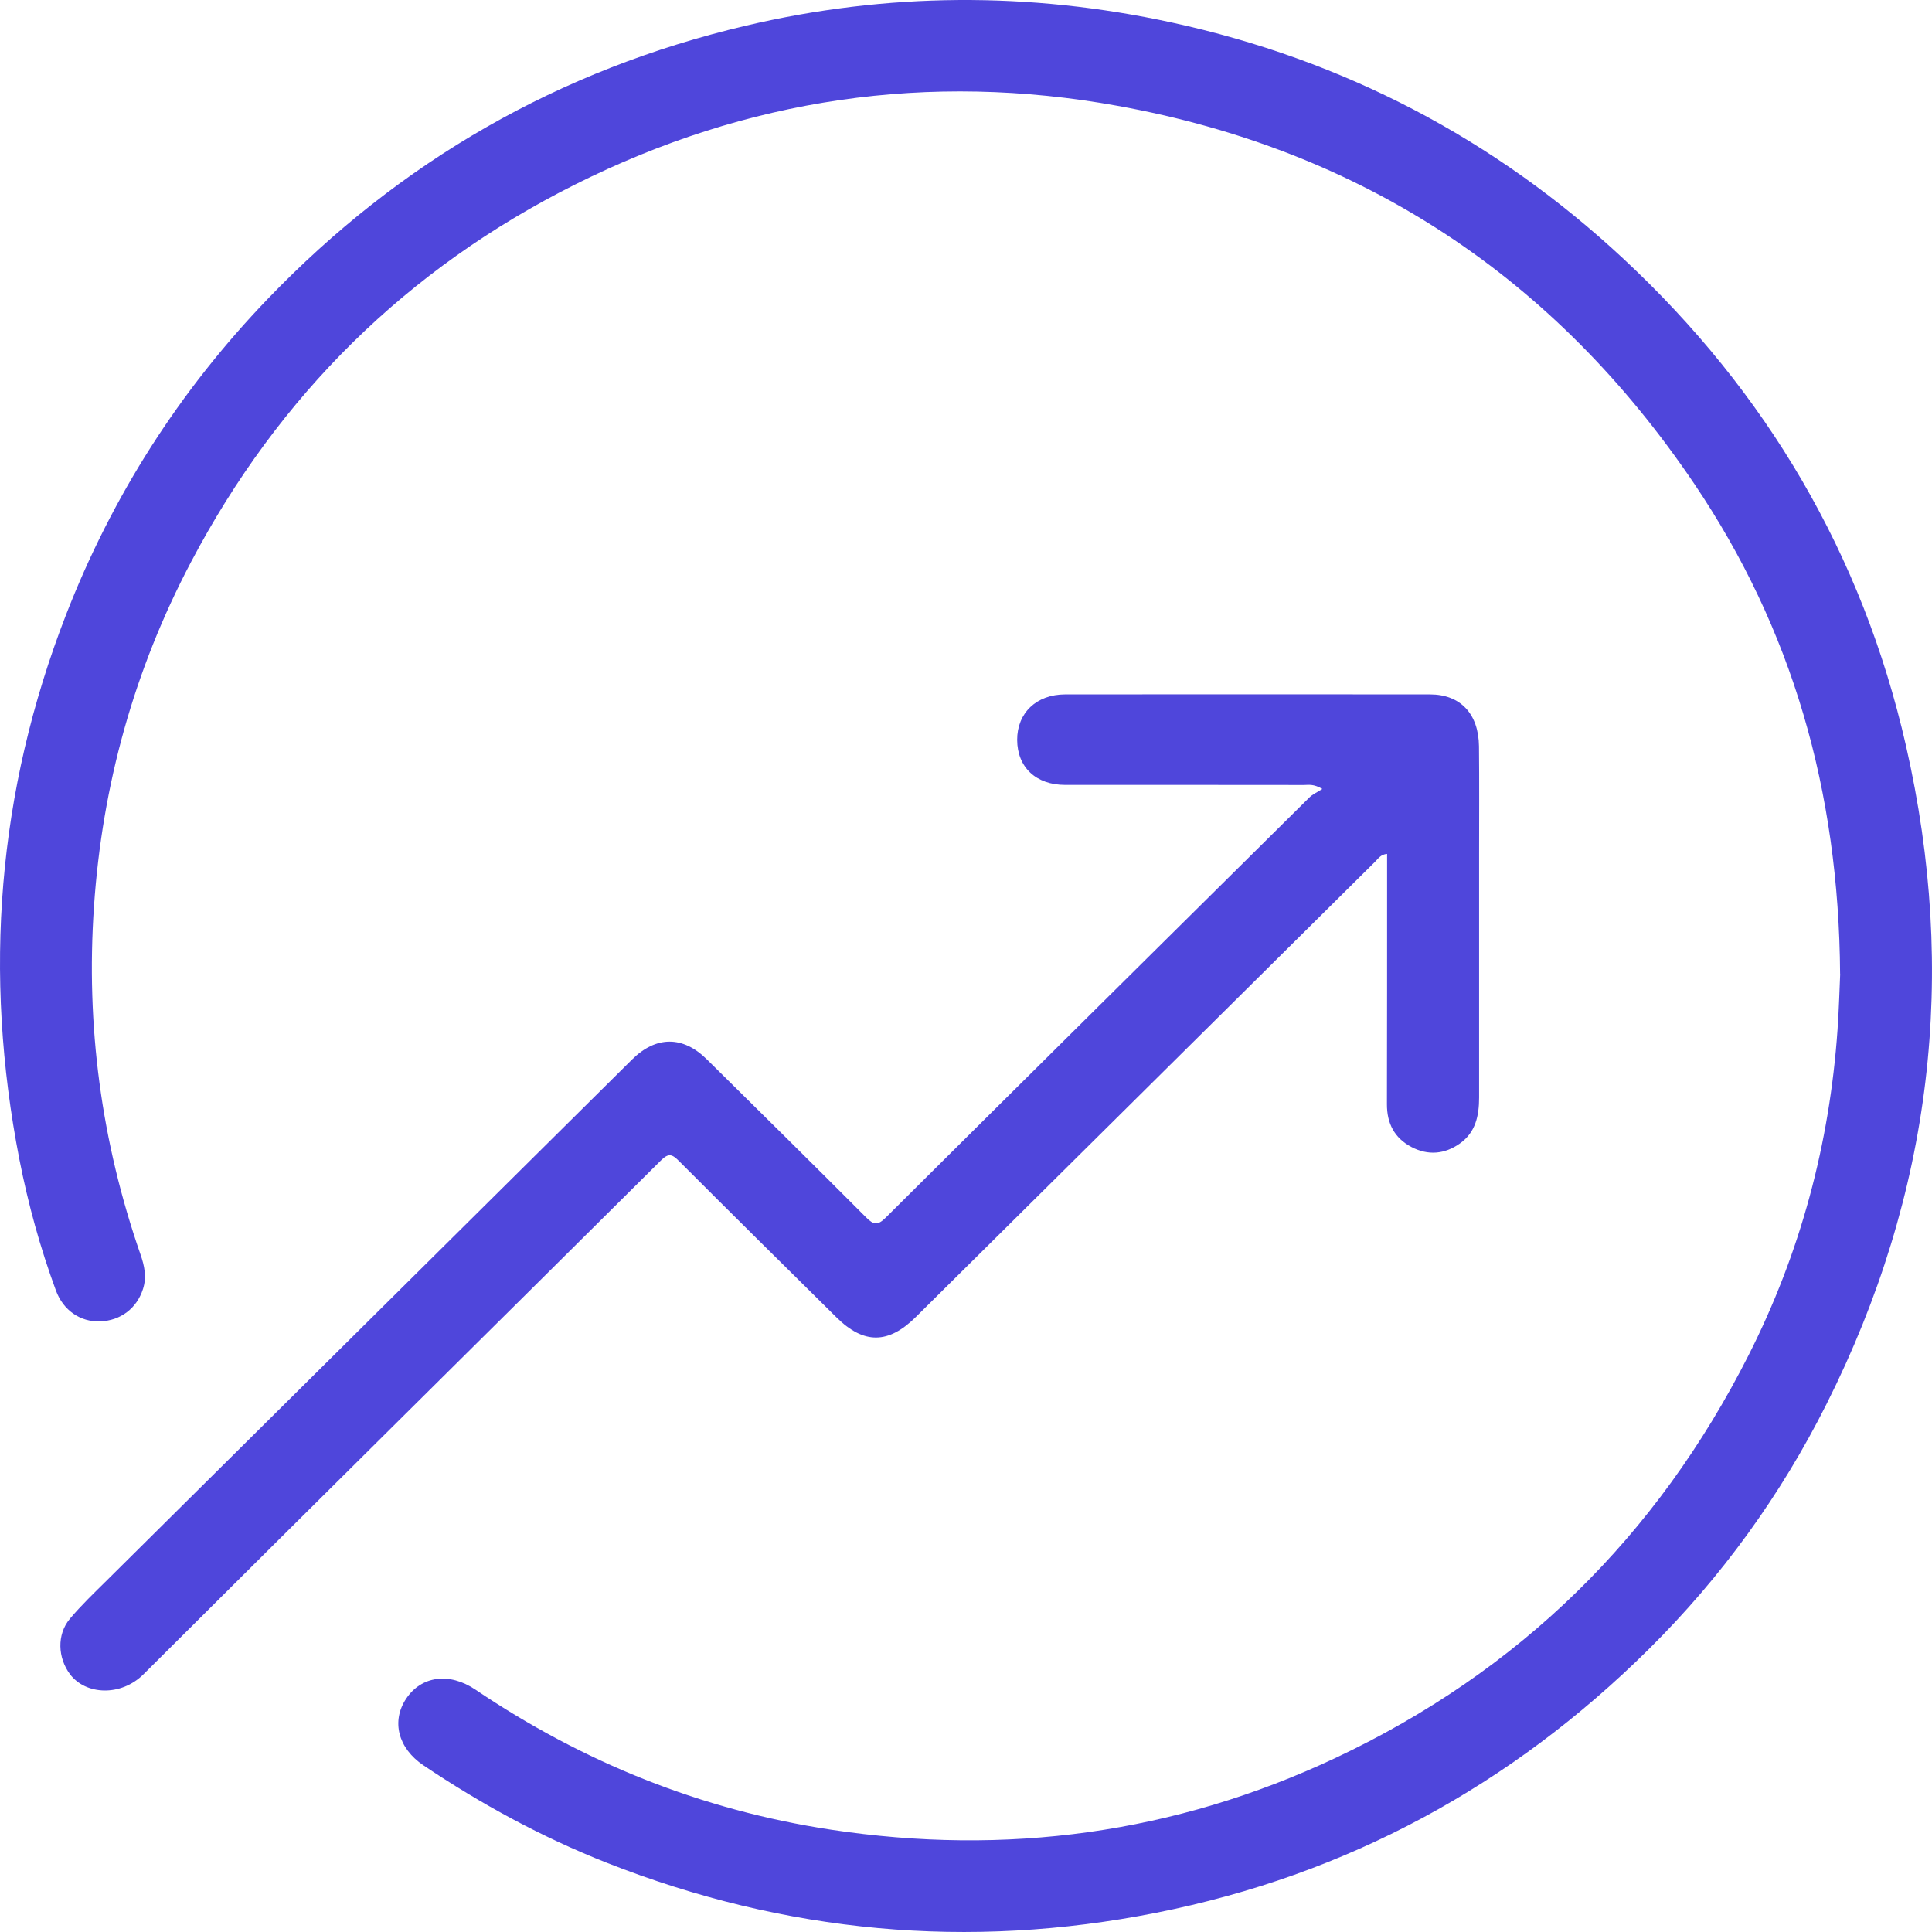
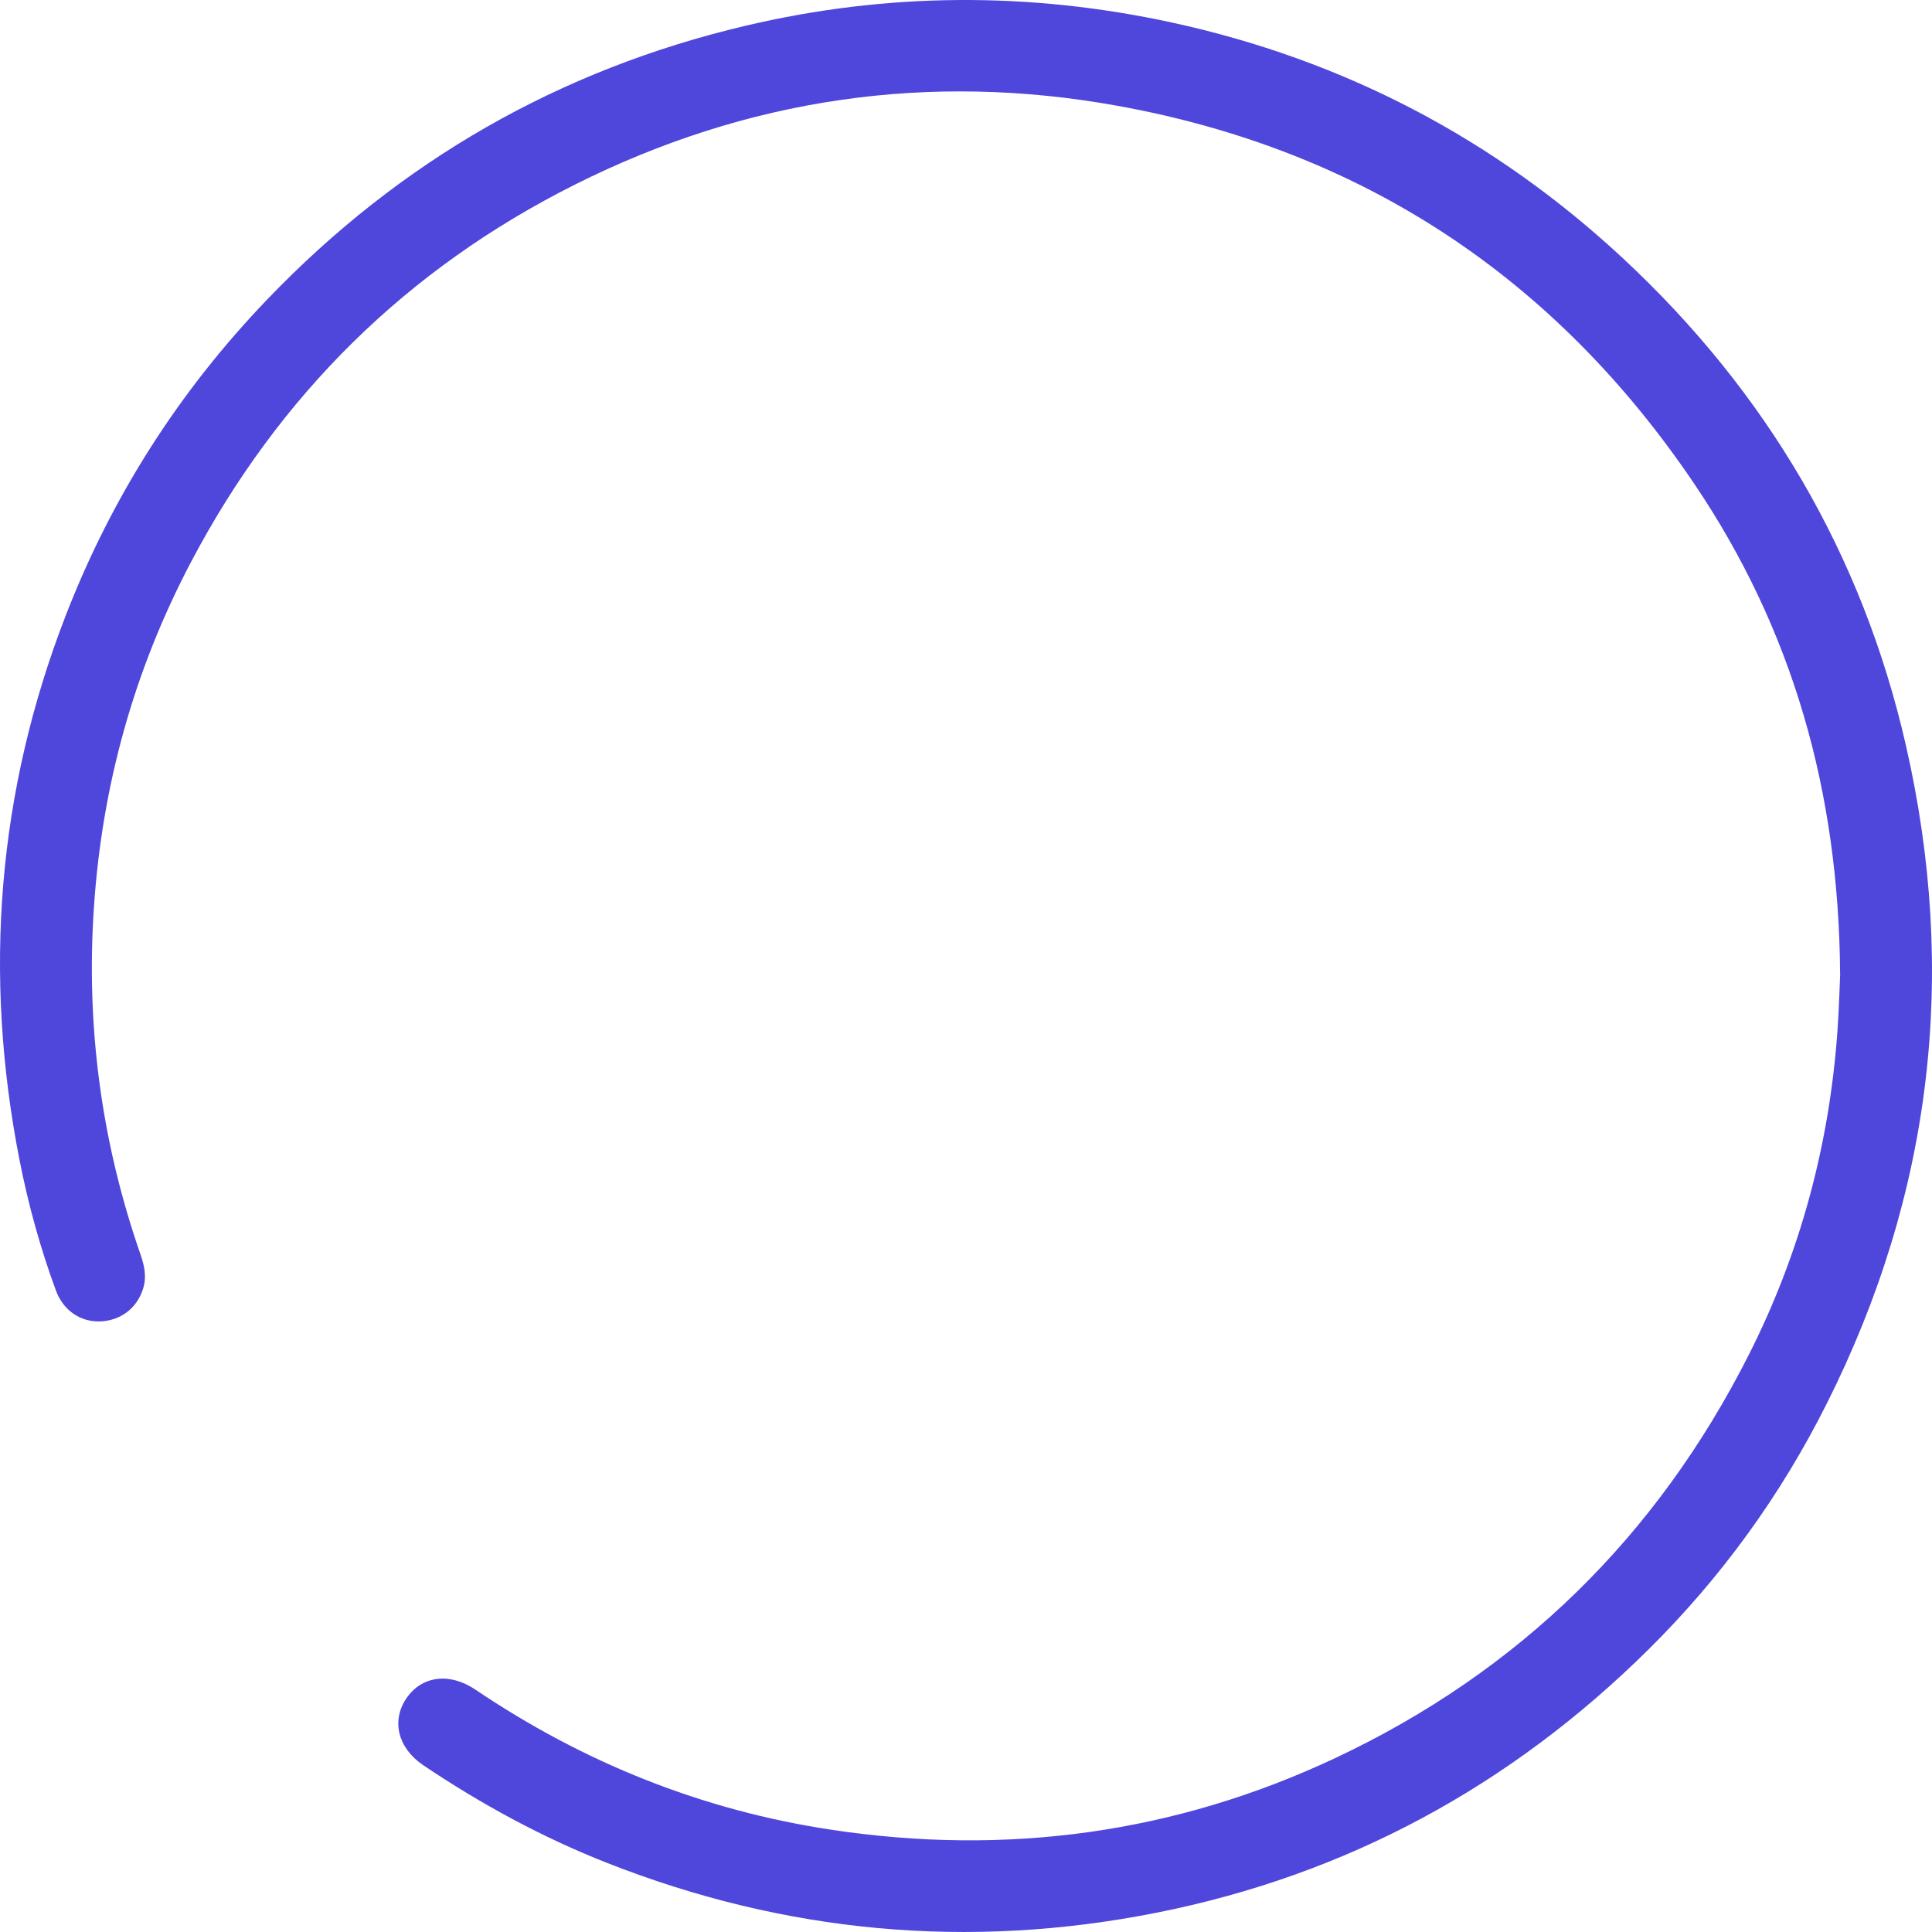
<svg xmlns="http://www.w3.org/2000/svg" width="48" height="48" viewBox="0 0 48 48" fill="none">
  <path d="M45.717 24.199C45.687 19.644 44.526 15.623 42.093 12.019C38.639 6.904 33.858 3.732 27.772 2.63C23.075 1.779 18.558 2.444 14.29 4.583C10.108 6.679 6.926 9.822 4.744 13.966C3.334 16.644 2.541 19.496 2.335 22.517C2.132 25.48 2.515 28.361 3.49 31.165C3.589 31.448 3.648 31.728 3.553 32.023C3.399 32.507 2.993 32.813 2.484 32.83C1.998 32.845 1.573 32.56 1.389 32.062C0.999 31.002 0.699 29.914 0.482 28.806C-0.421 24.186 -0.066 19.669 1.639 15.277C2.784 12.329 4.457 9.71 6.651 7.427C9.941 4.002 13.898 1.731 18.518 0.641C22.035 -0.19 25.575 -0.208 29.107 0.558C33.383 1.486 37.135 3.449 40.333 6.428C43.891 9.743 46.27 13.777 47.352 18.52C48.648 24.193 48.004 29.66 45.383 34.877C44.243 37.149 42.77 39.182 40.97 40.967C37.544 44.363 33.468 46.582 28.727 47.522C24.062 48.448 19.507 48.025 15.081 46.283C13.47 45.648 11.956 44.825 10.52 43.859C9.888 43.434 9.719 42.761 10.091 42.203C10.469 41.637 11.164 41.542 11.811 41.978C14.496 43.79 17.433 44.971 20.637 45.457C24.991 46.118 29.187 45.554 33.176 43.678C37.747 41.527 41.168 38.167 43.446 33.664C44.73 31.127 45.455 28.424 45.653 25.585C45.69 25.056 45.704 24.524 45.719 24.198L45.717 24.199Z" fill="#4F46DB" />
-   <path d="M32.854 19.601C32.631 19.47 32.51 19.503 32.396 19.503C30.418 19.5 28.441 19.501 26.463 19.501C25.739 19.501 25.274 19.062 25.271 18.382C25.27 17.714 25.748 17.253 26.464 17.252C29.485 17.249 32.506 17.25 35.527 17.252C36.282 17.252 36.736 17.732 36.745 18.543C36.754 19.426 36.748 20.31 36.748 21.193C36.748 23.219 36.748 25.244 36.748 27.269C36.748 27.716 36.662 28.135 36.267 28.412C35.891 28.677 35.479 28.713 35.067 28.497C34.645 28.274 34.457 27.912 34.458 27.436C34.463 25.562 34.461 23.687 34.462 21.813C34.462 21.621 34.462 21.429 34.462 21.215C34.304 21.226 34.24 21.334 34.163 21.41C30.358 25.18 26.555 28.95 22.753 32.721C22.073 33.395 21.462 33.402 20.783 32.731C19.475 31.438 18.166 30.145 16.868 28.844C16.695 28.671 16.609 28.643 16.417 28.834C12.137 33.089 7.842 37.331 3.568 41.594C3.001 42.16 2.125 42.109 1.74 41.597C1.436 41.19 1.406 40.613 1.736 40.218C2.02 39.88 2.342 39.573 2.657 39.261C7.004 34.948 11.352 30.637 15.7 26.326C16.297 25.734 16.965 25.73 17.559 26.317C18.882 27.625 20.207 28.93 21.52 30.248C21.707 30.437 21.81 30.446 22.003 30.254C25.508 26.768 29.019 23.289 32.532 19.812C32.612 19.732 32.725 19.684 32.855 19.6L32.854 19.601Z" fill="#4F46DB" />
</svg>